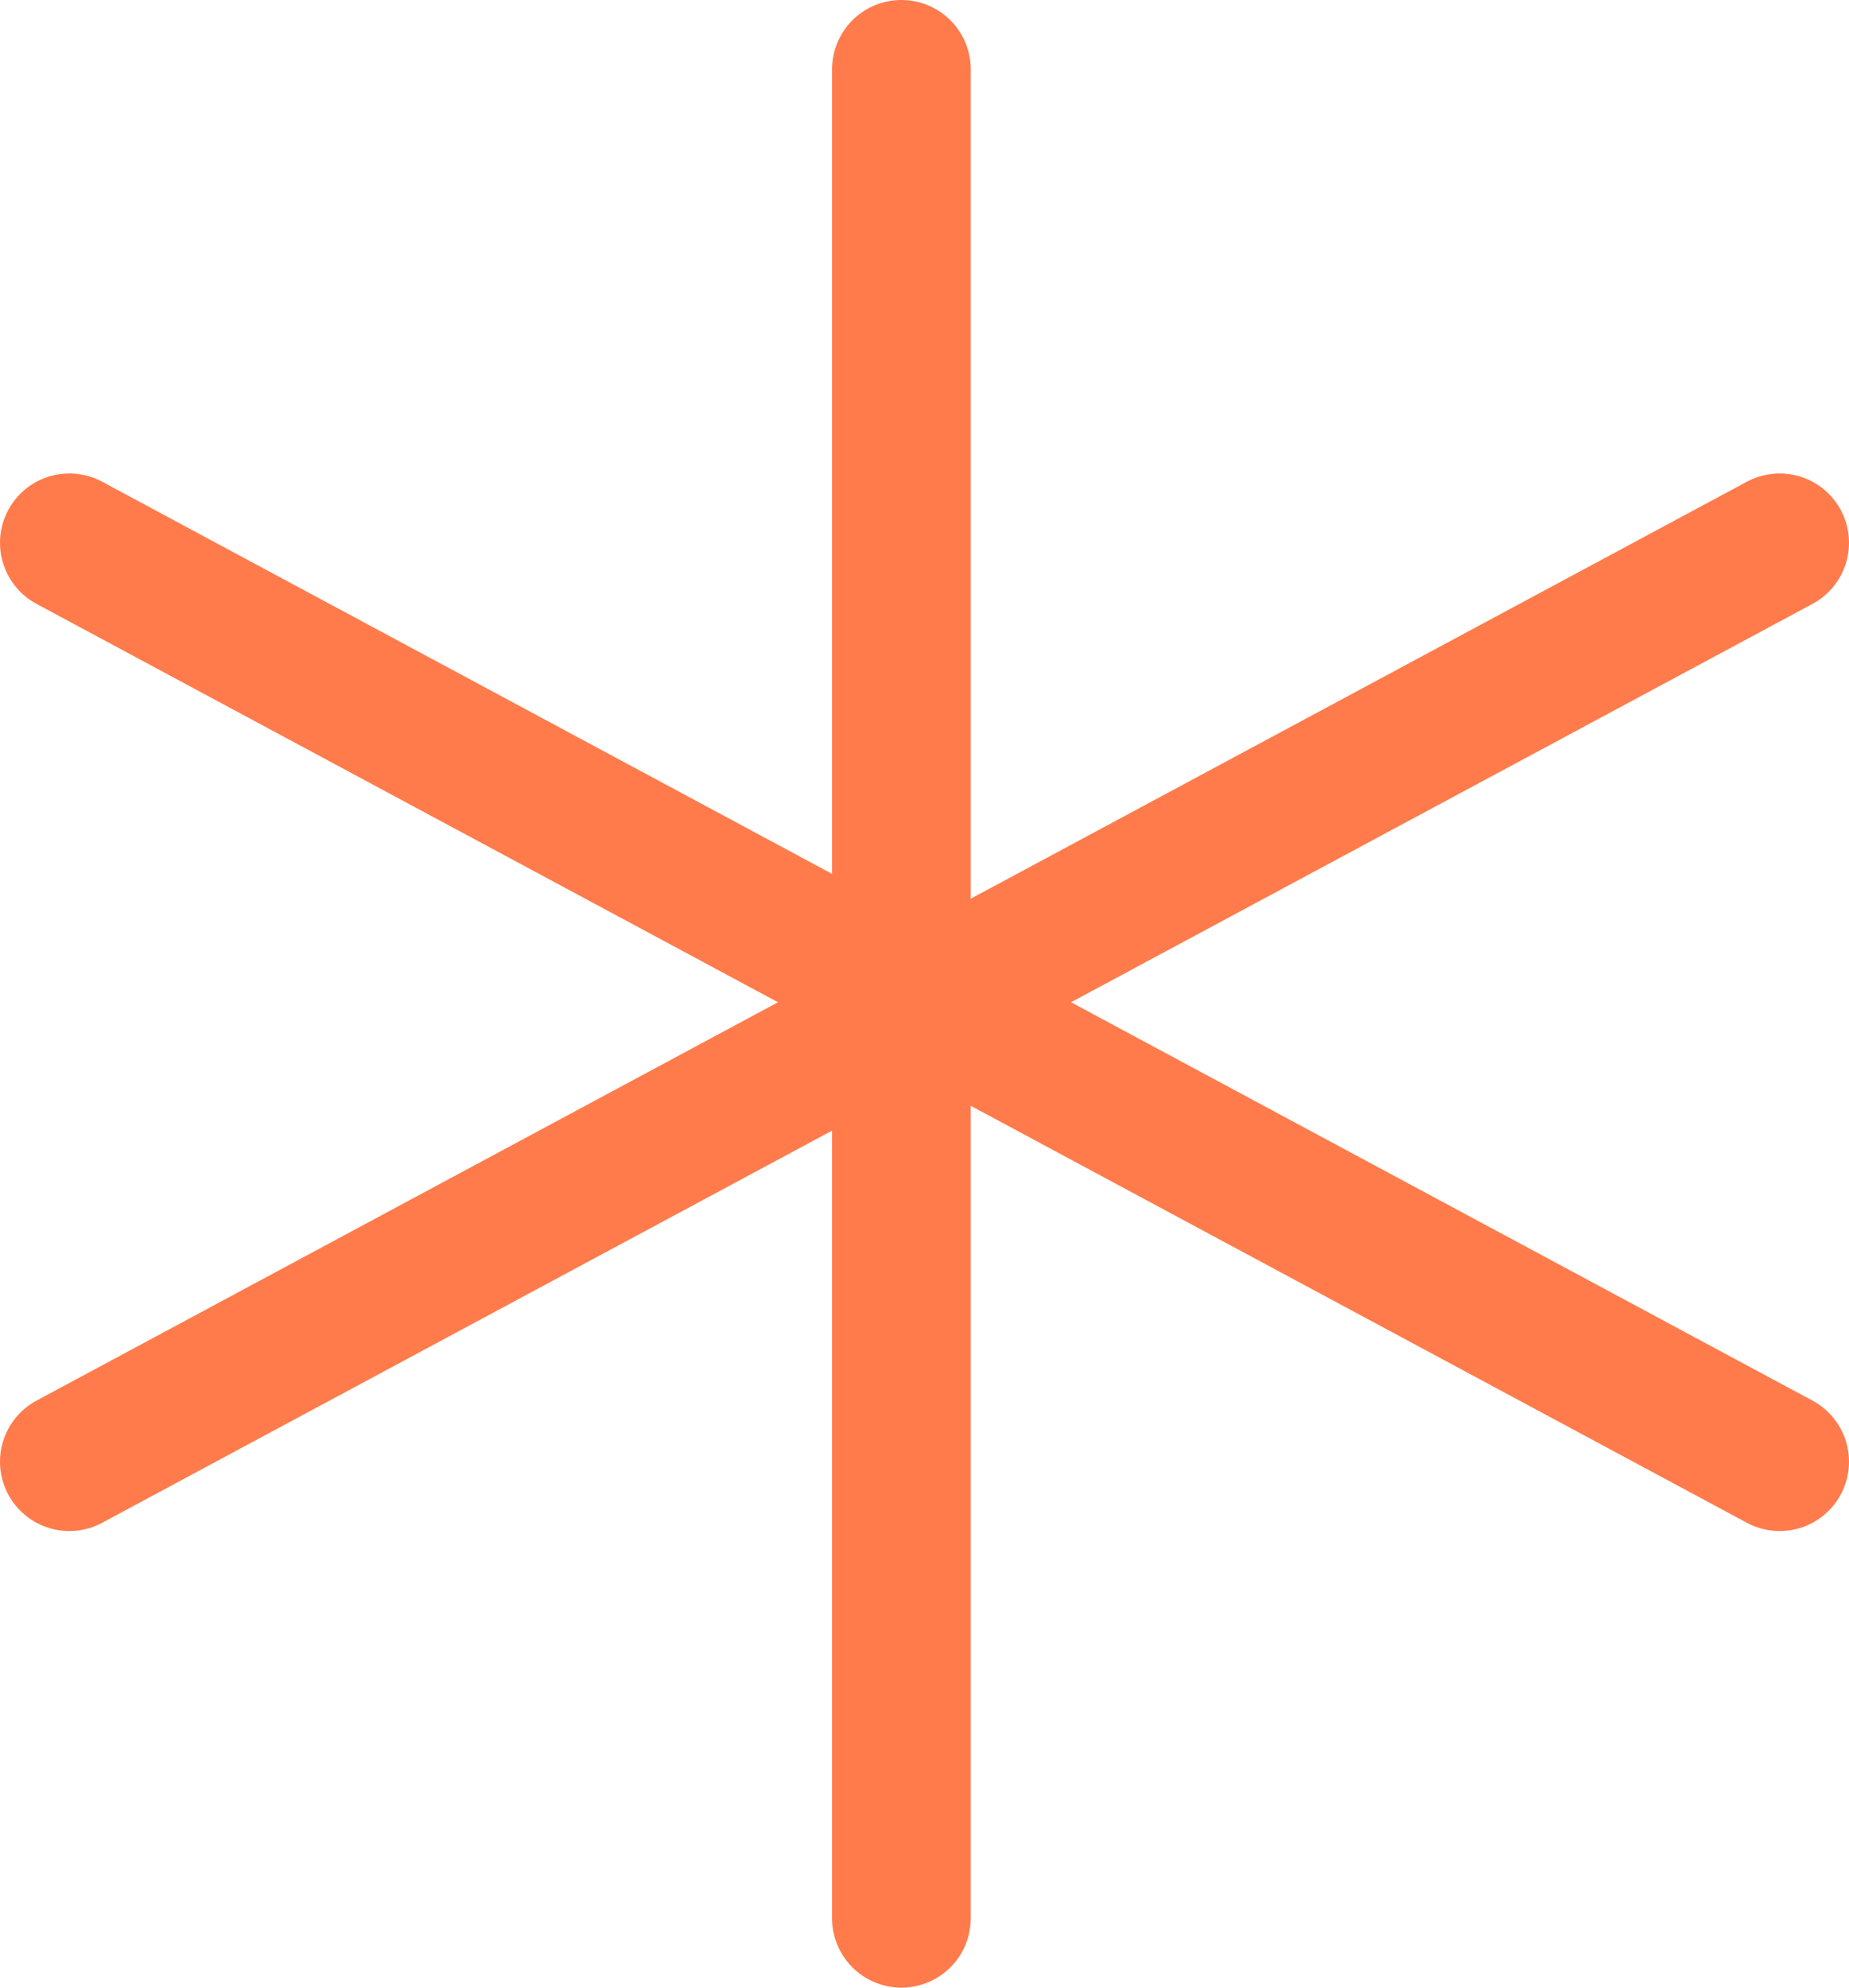
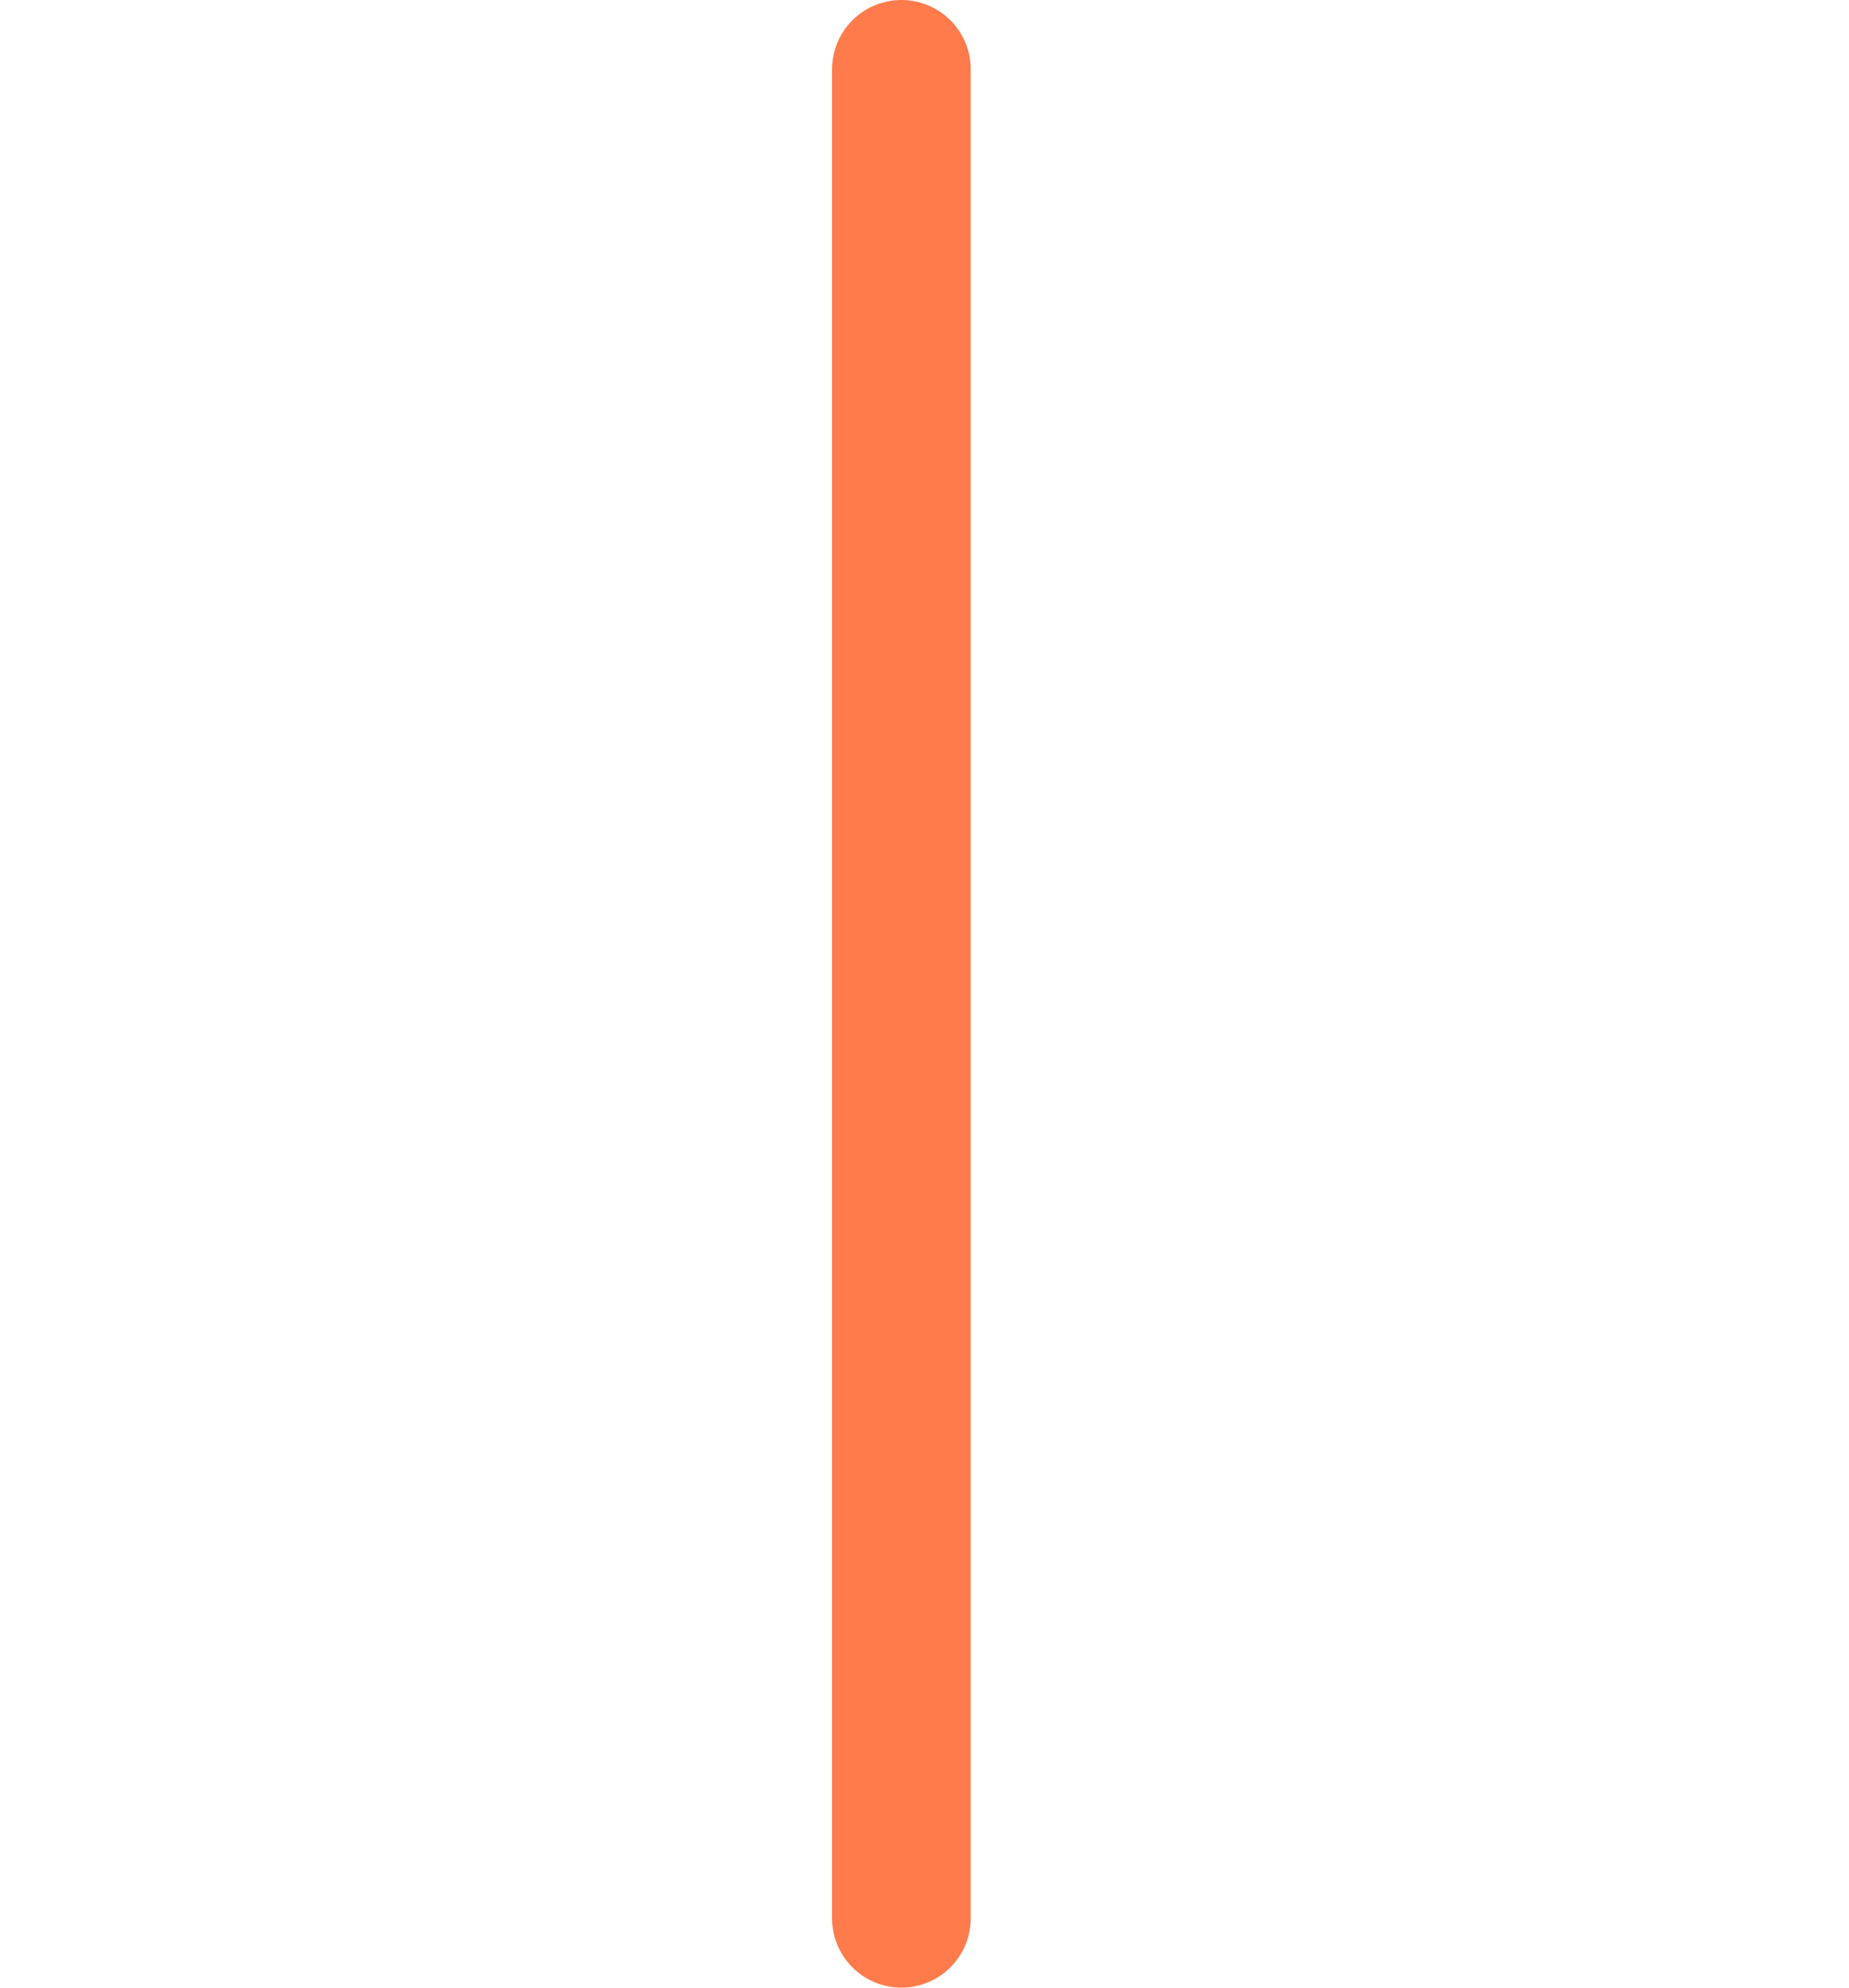
<svg xmlns="http://www.w3.org/2000/svg" width="40" height="43" viewBox="0 0 40 43" fill="none">
  <path d="M19.5 1.5V41.5" stroke="#FF7B4B" stroke-width="3" stroke-linecap="round" stroke-linejoin="round" />
-   <path d="M38.5 11.743L1.5 31.622" stroke="#FF7B4B" stroke-width="3" stroke-linecap="round" stroke-linejoin="round" />
-   <path d="M38.5 31.622L1.5 11.743" stroke="#FF7B4B" stroke-width="3" stroke-linecap="round" stroke-linejoin="round" />
</svg>